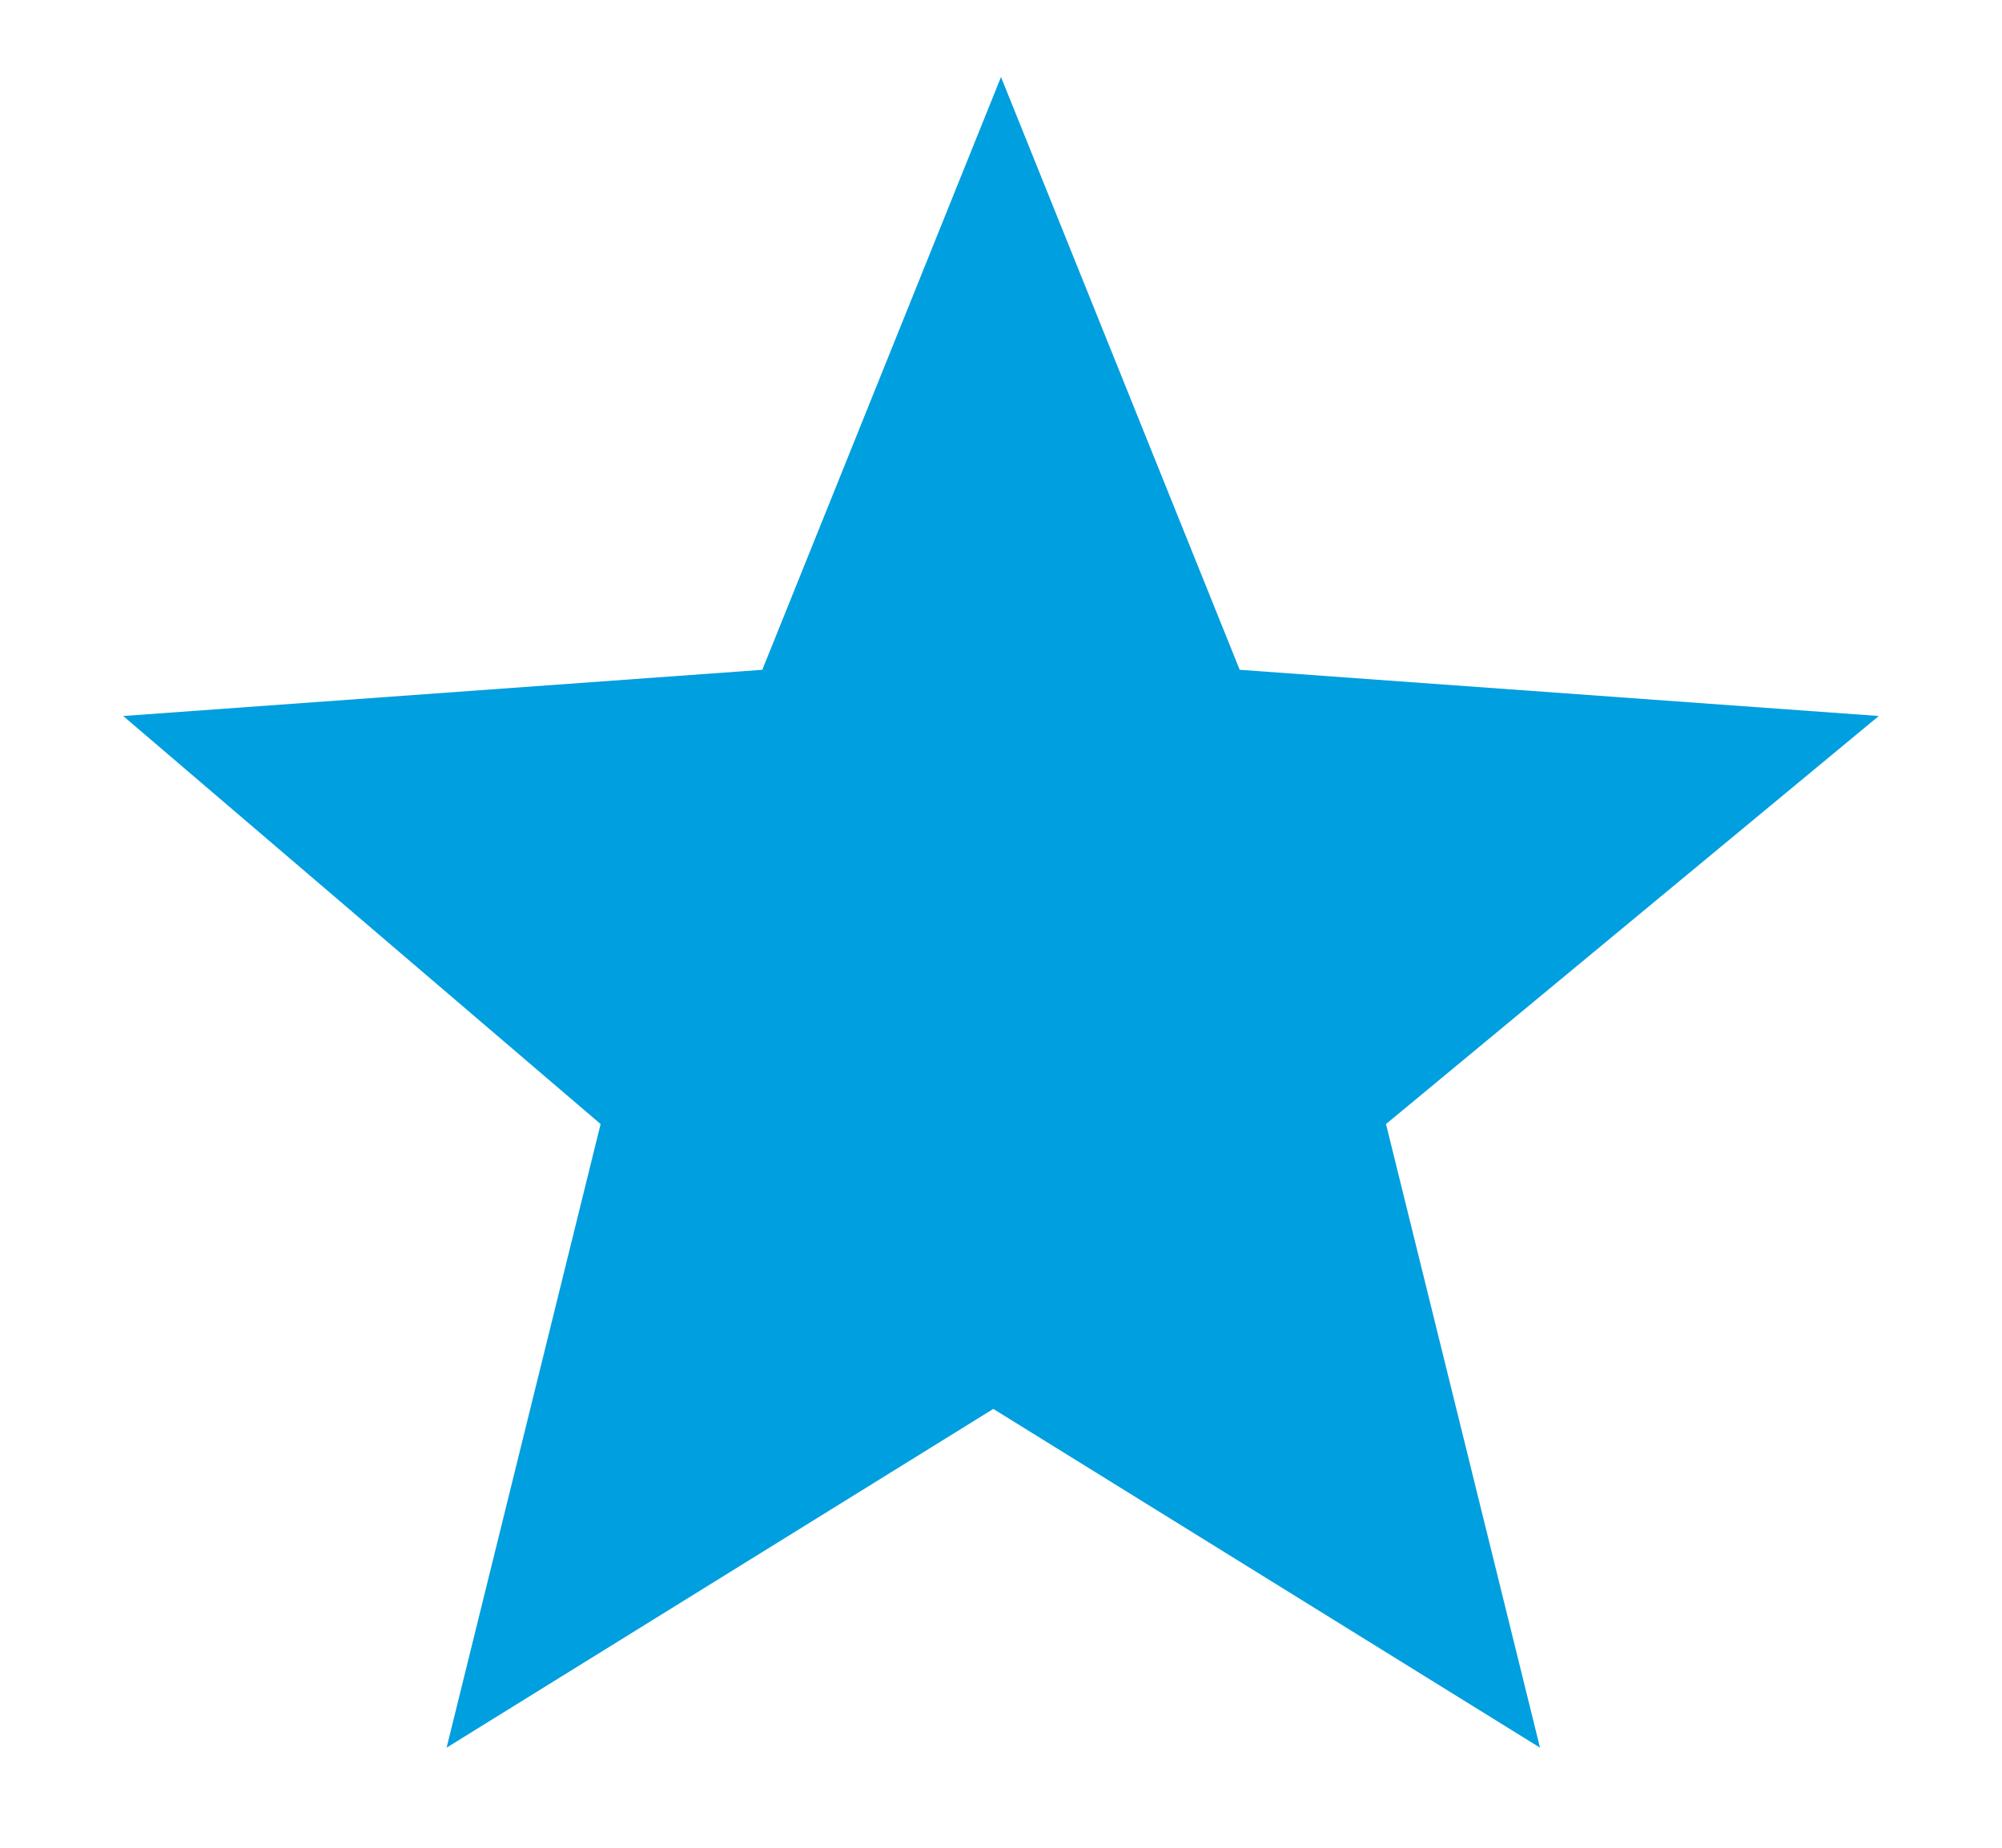
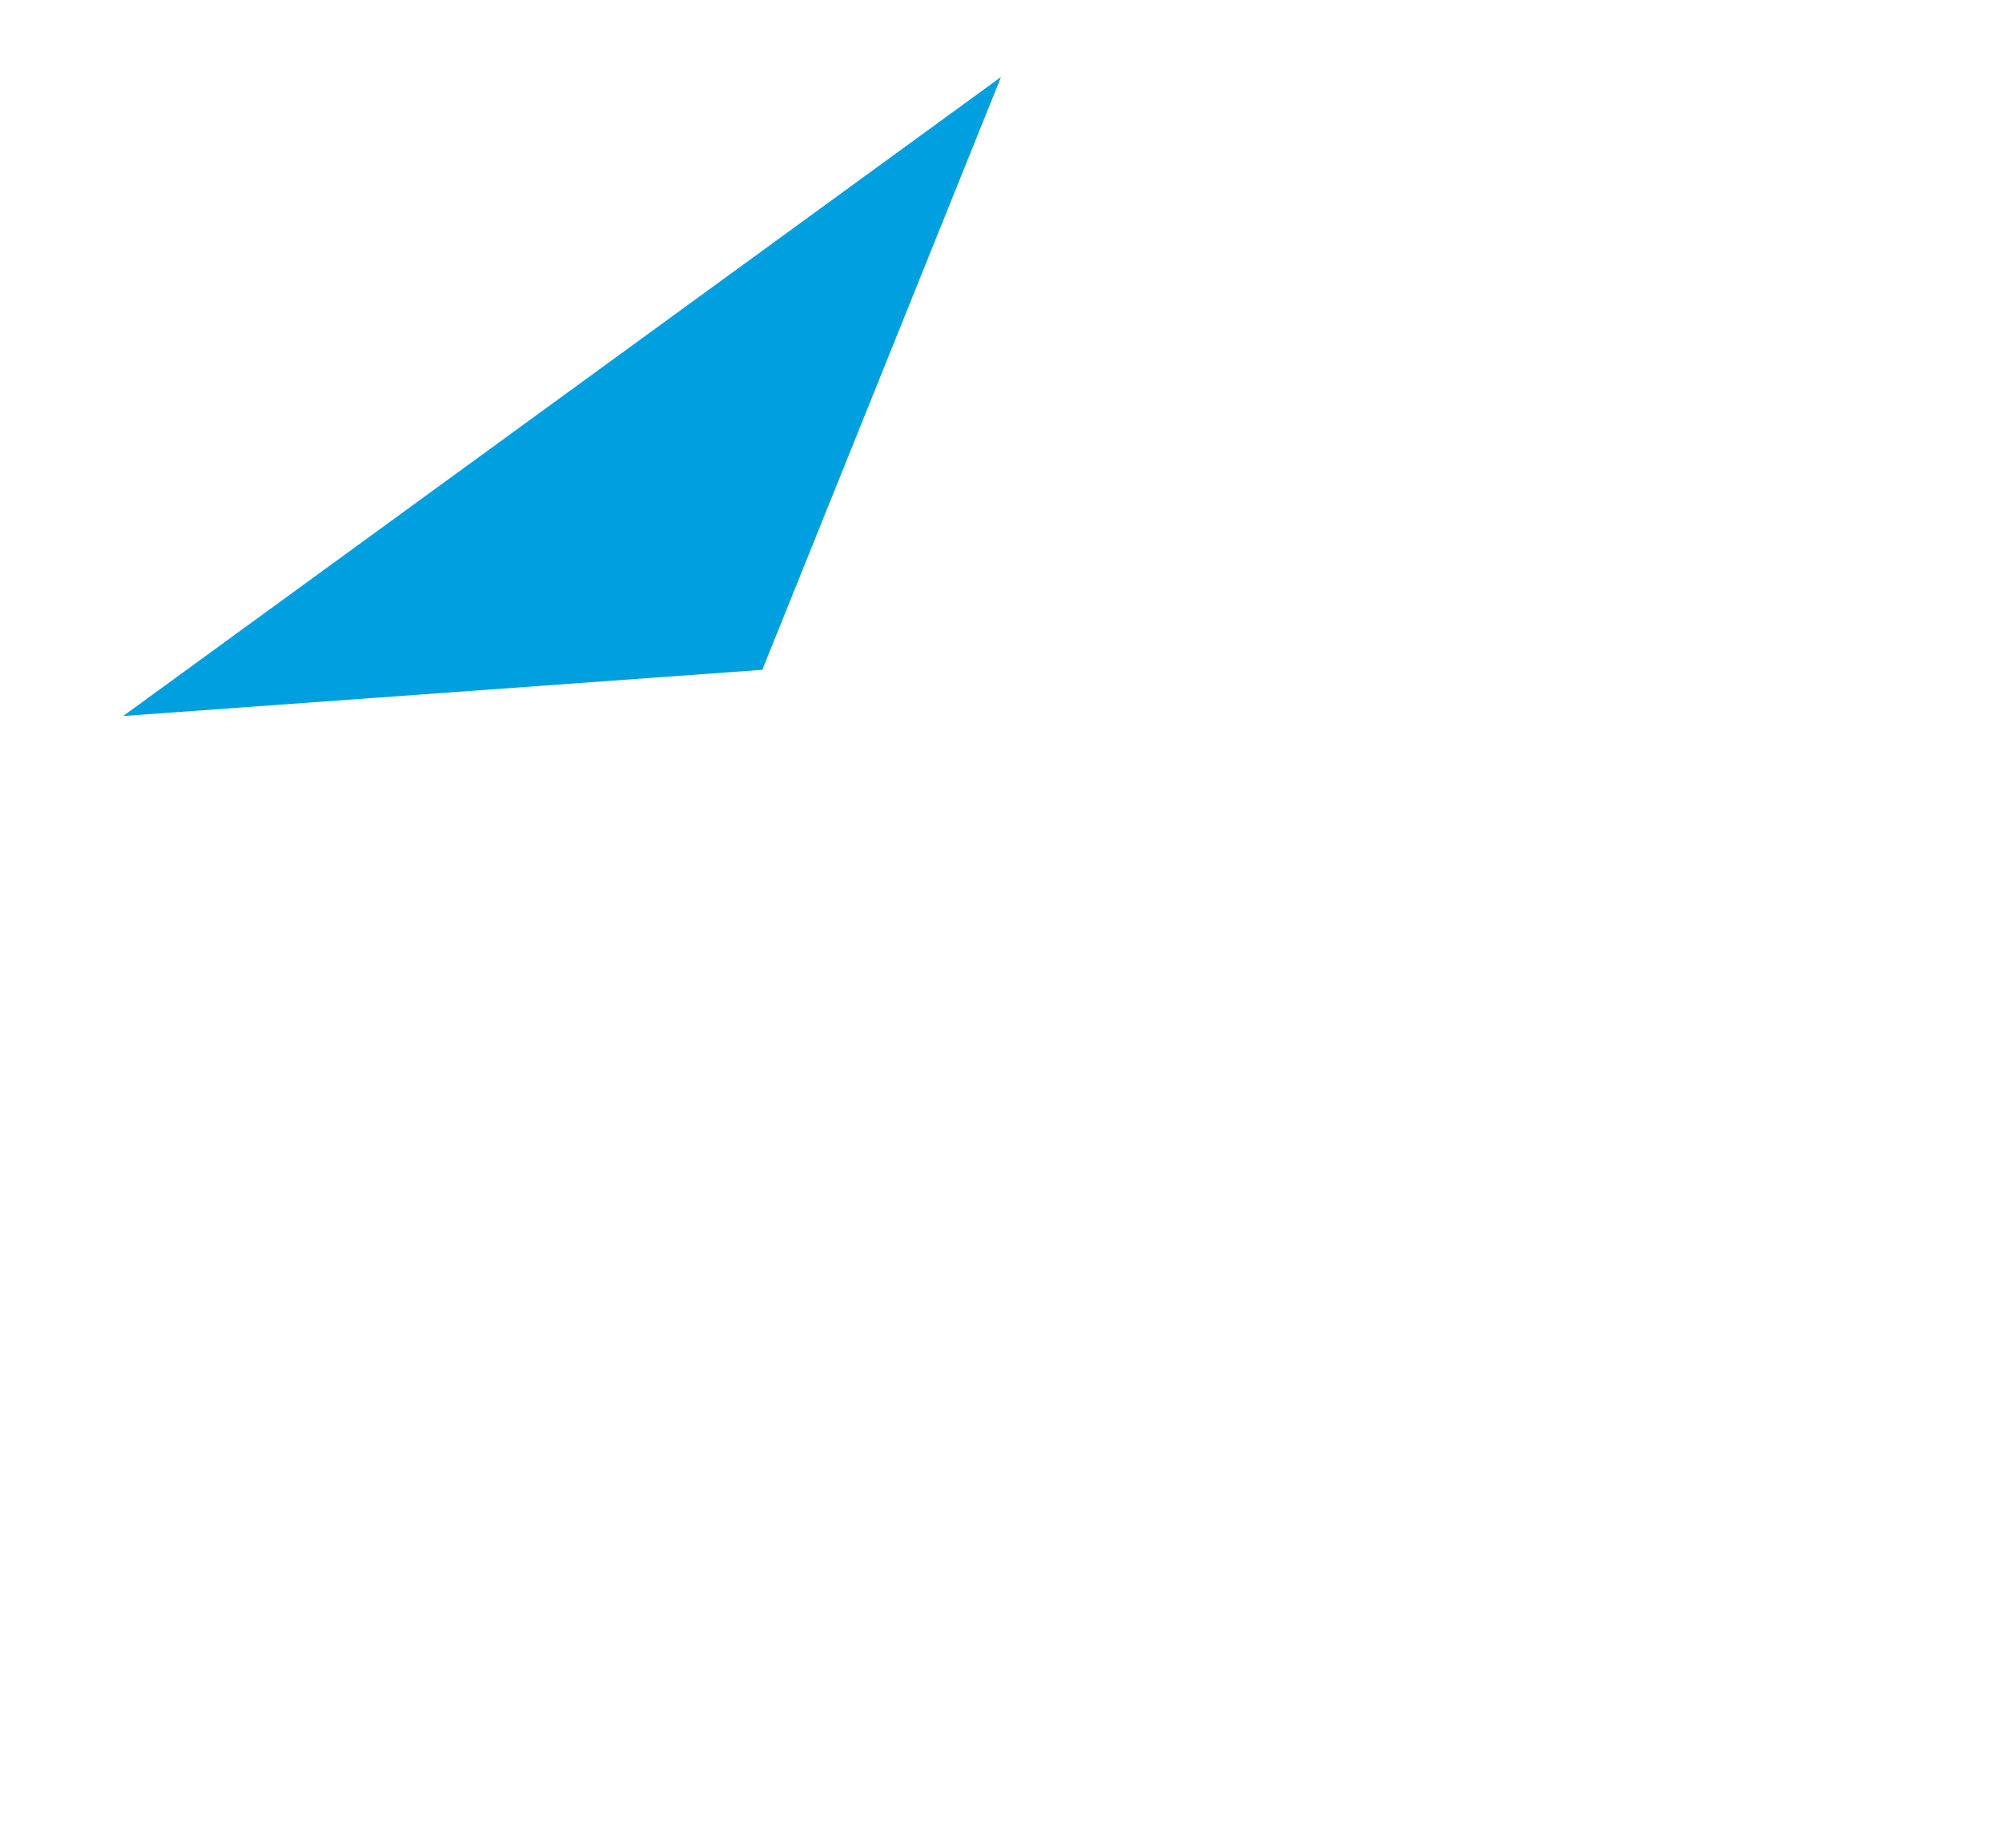
<svg xmlns="http://www.w3.org/2000/svg" id="Layer_1" version="1.1" viewBox="0 0 26 24">
  <defs>
    <style>
      .st0 {
        fill: #009fdf;
      }
    </style>
  </defs>
-   <path class="st0" d="M13,1l3.1,7.7,8.3.6-6.4,5.3,2,8.1-7.1-4.4-7.1,4.4,2-8.1L1.6,9.3l8.3-.6,3.1-7.7Z" />
+   <path class="st0" d="M13,1L1.6,9.3l8.3-.6,3.1-7.7Z" />
</svg>